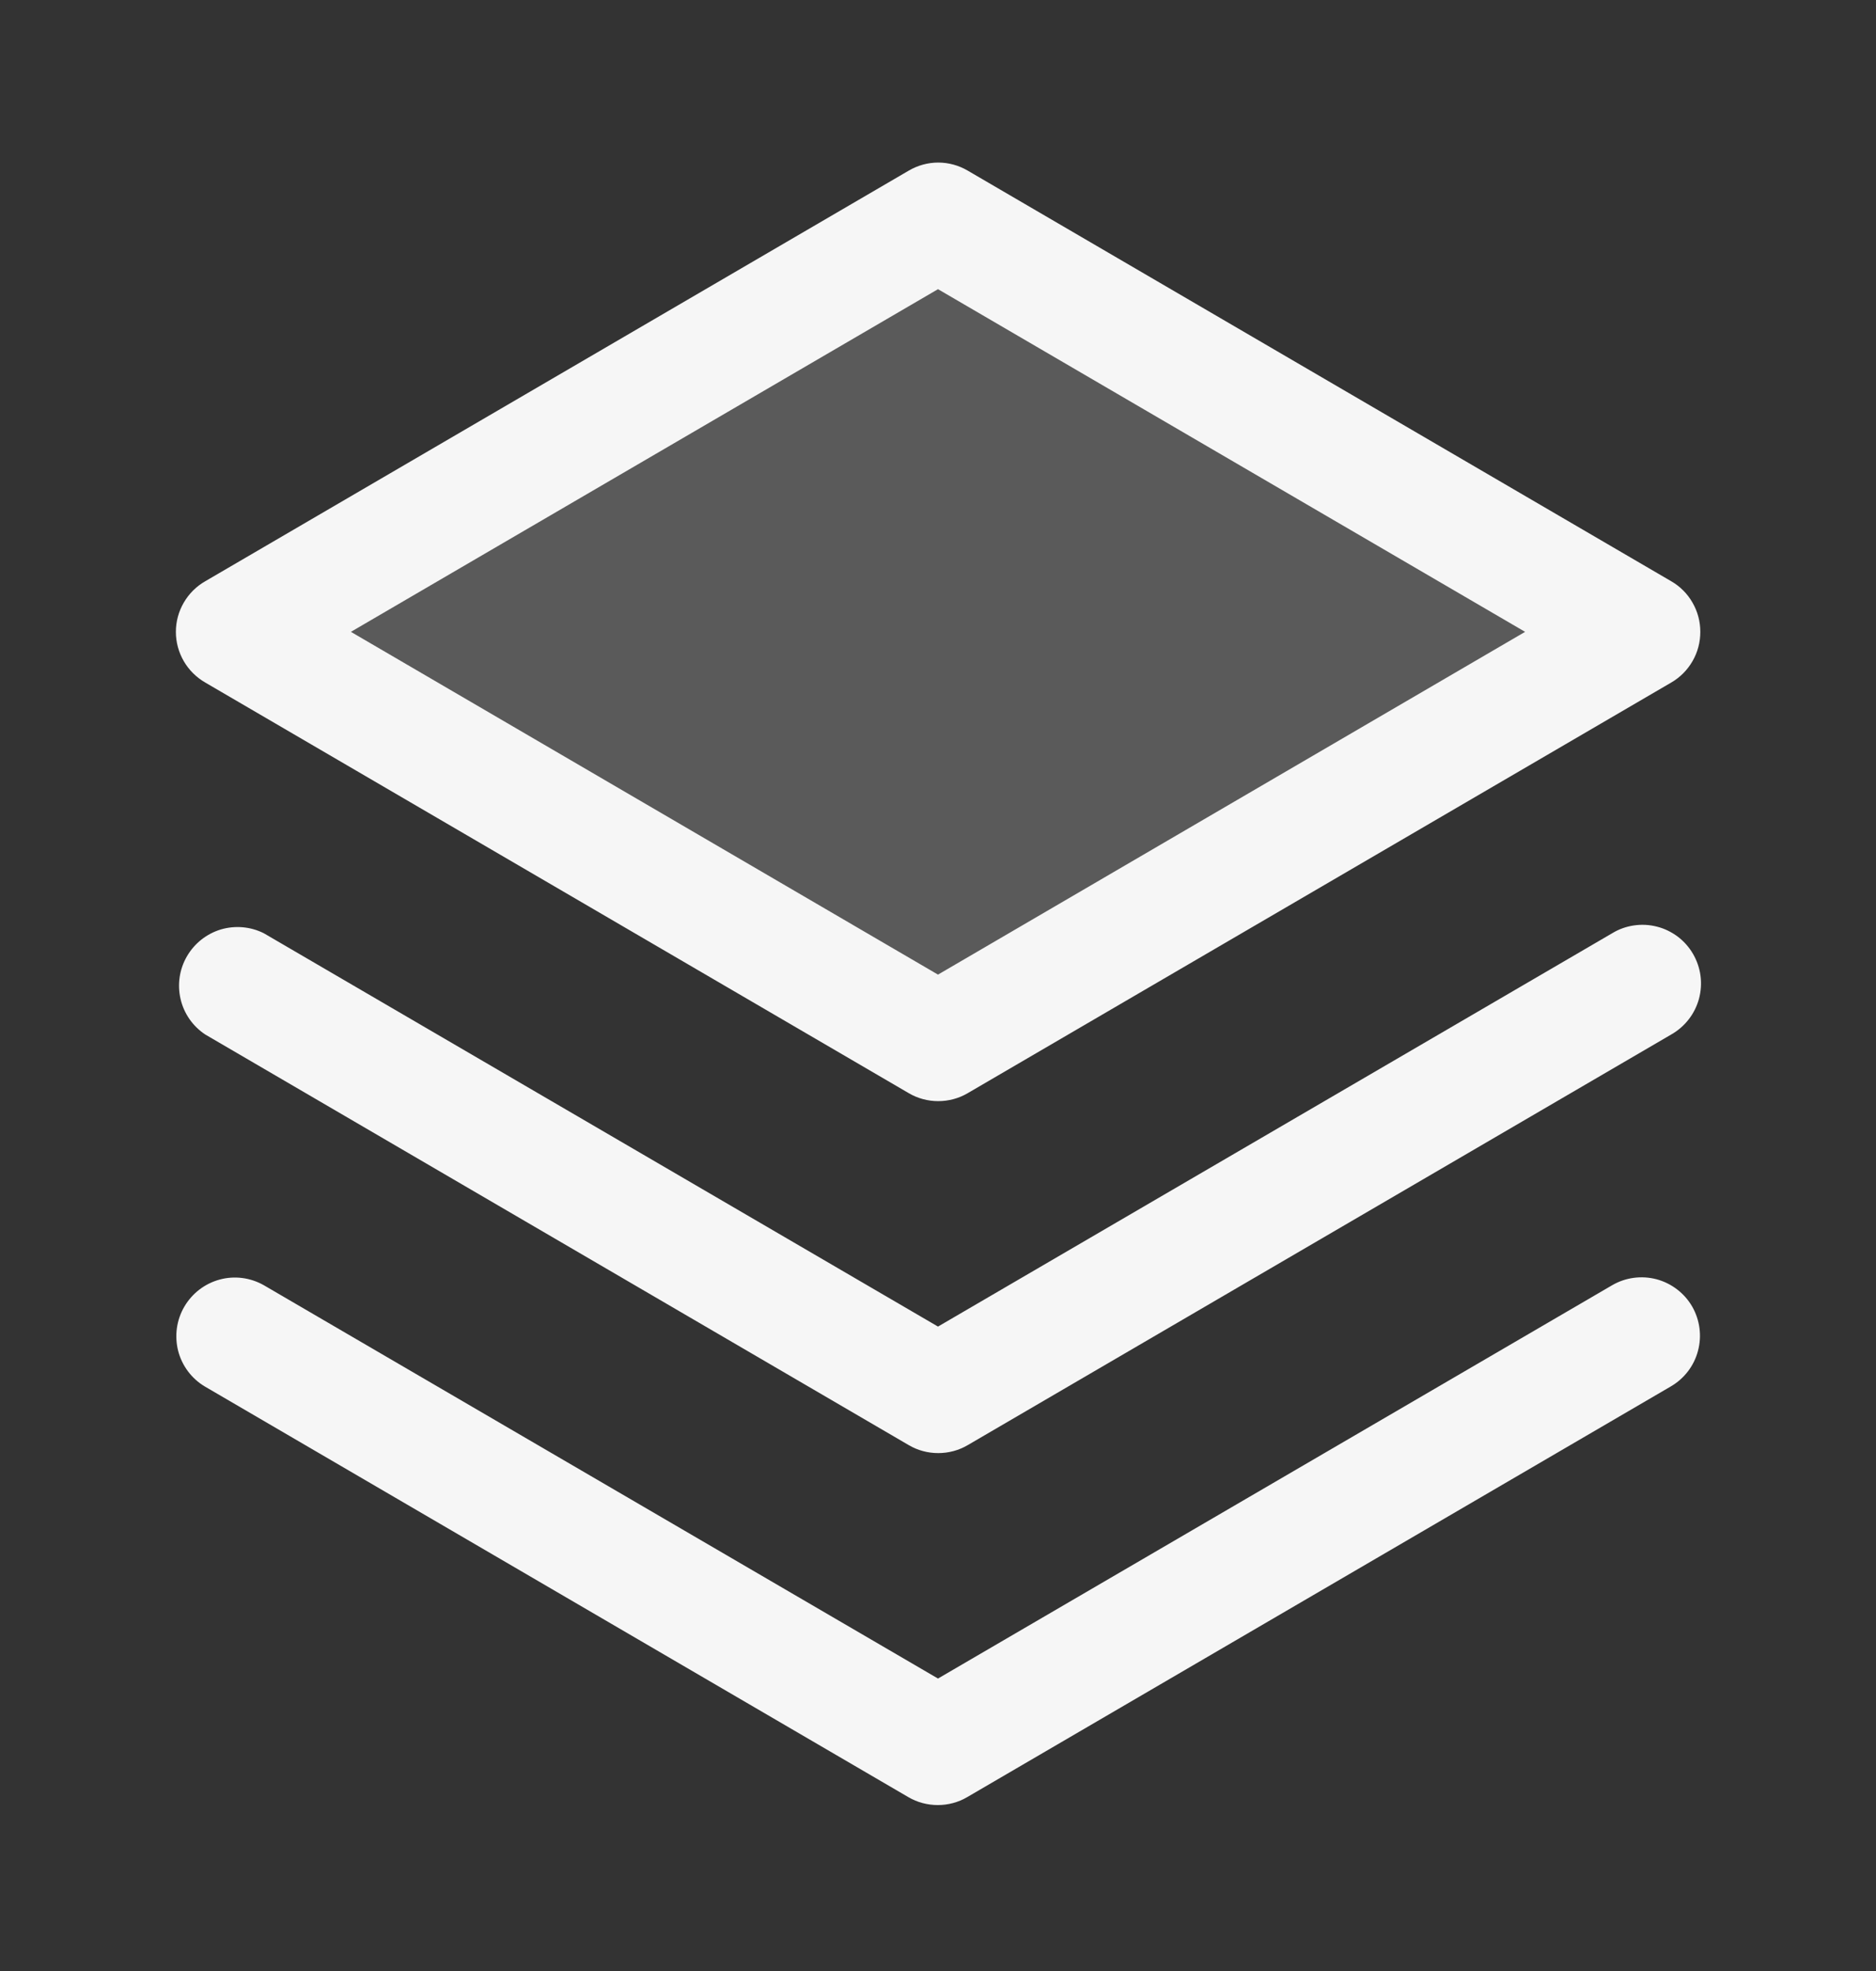
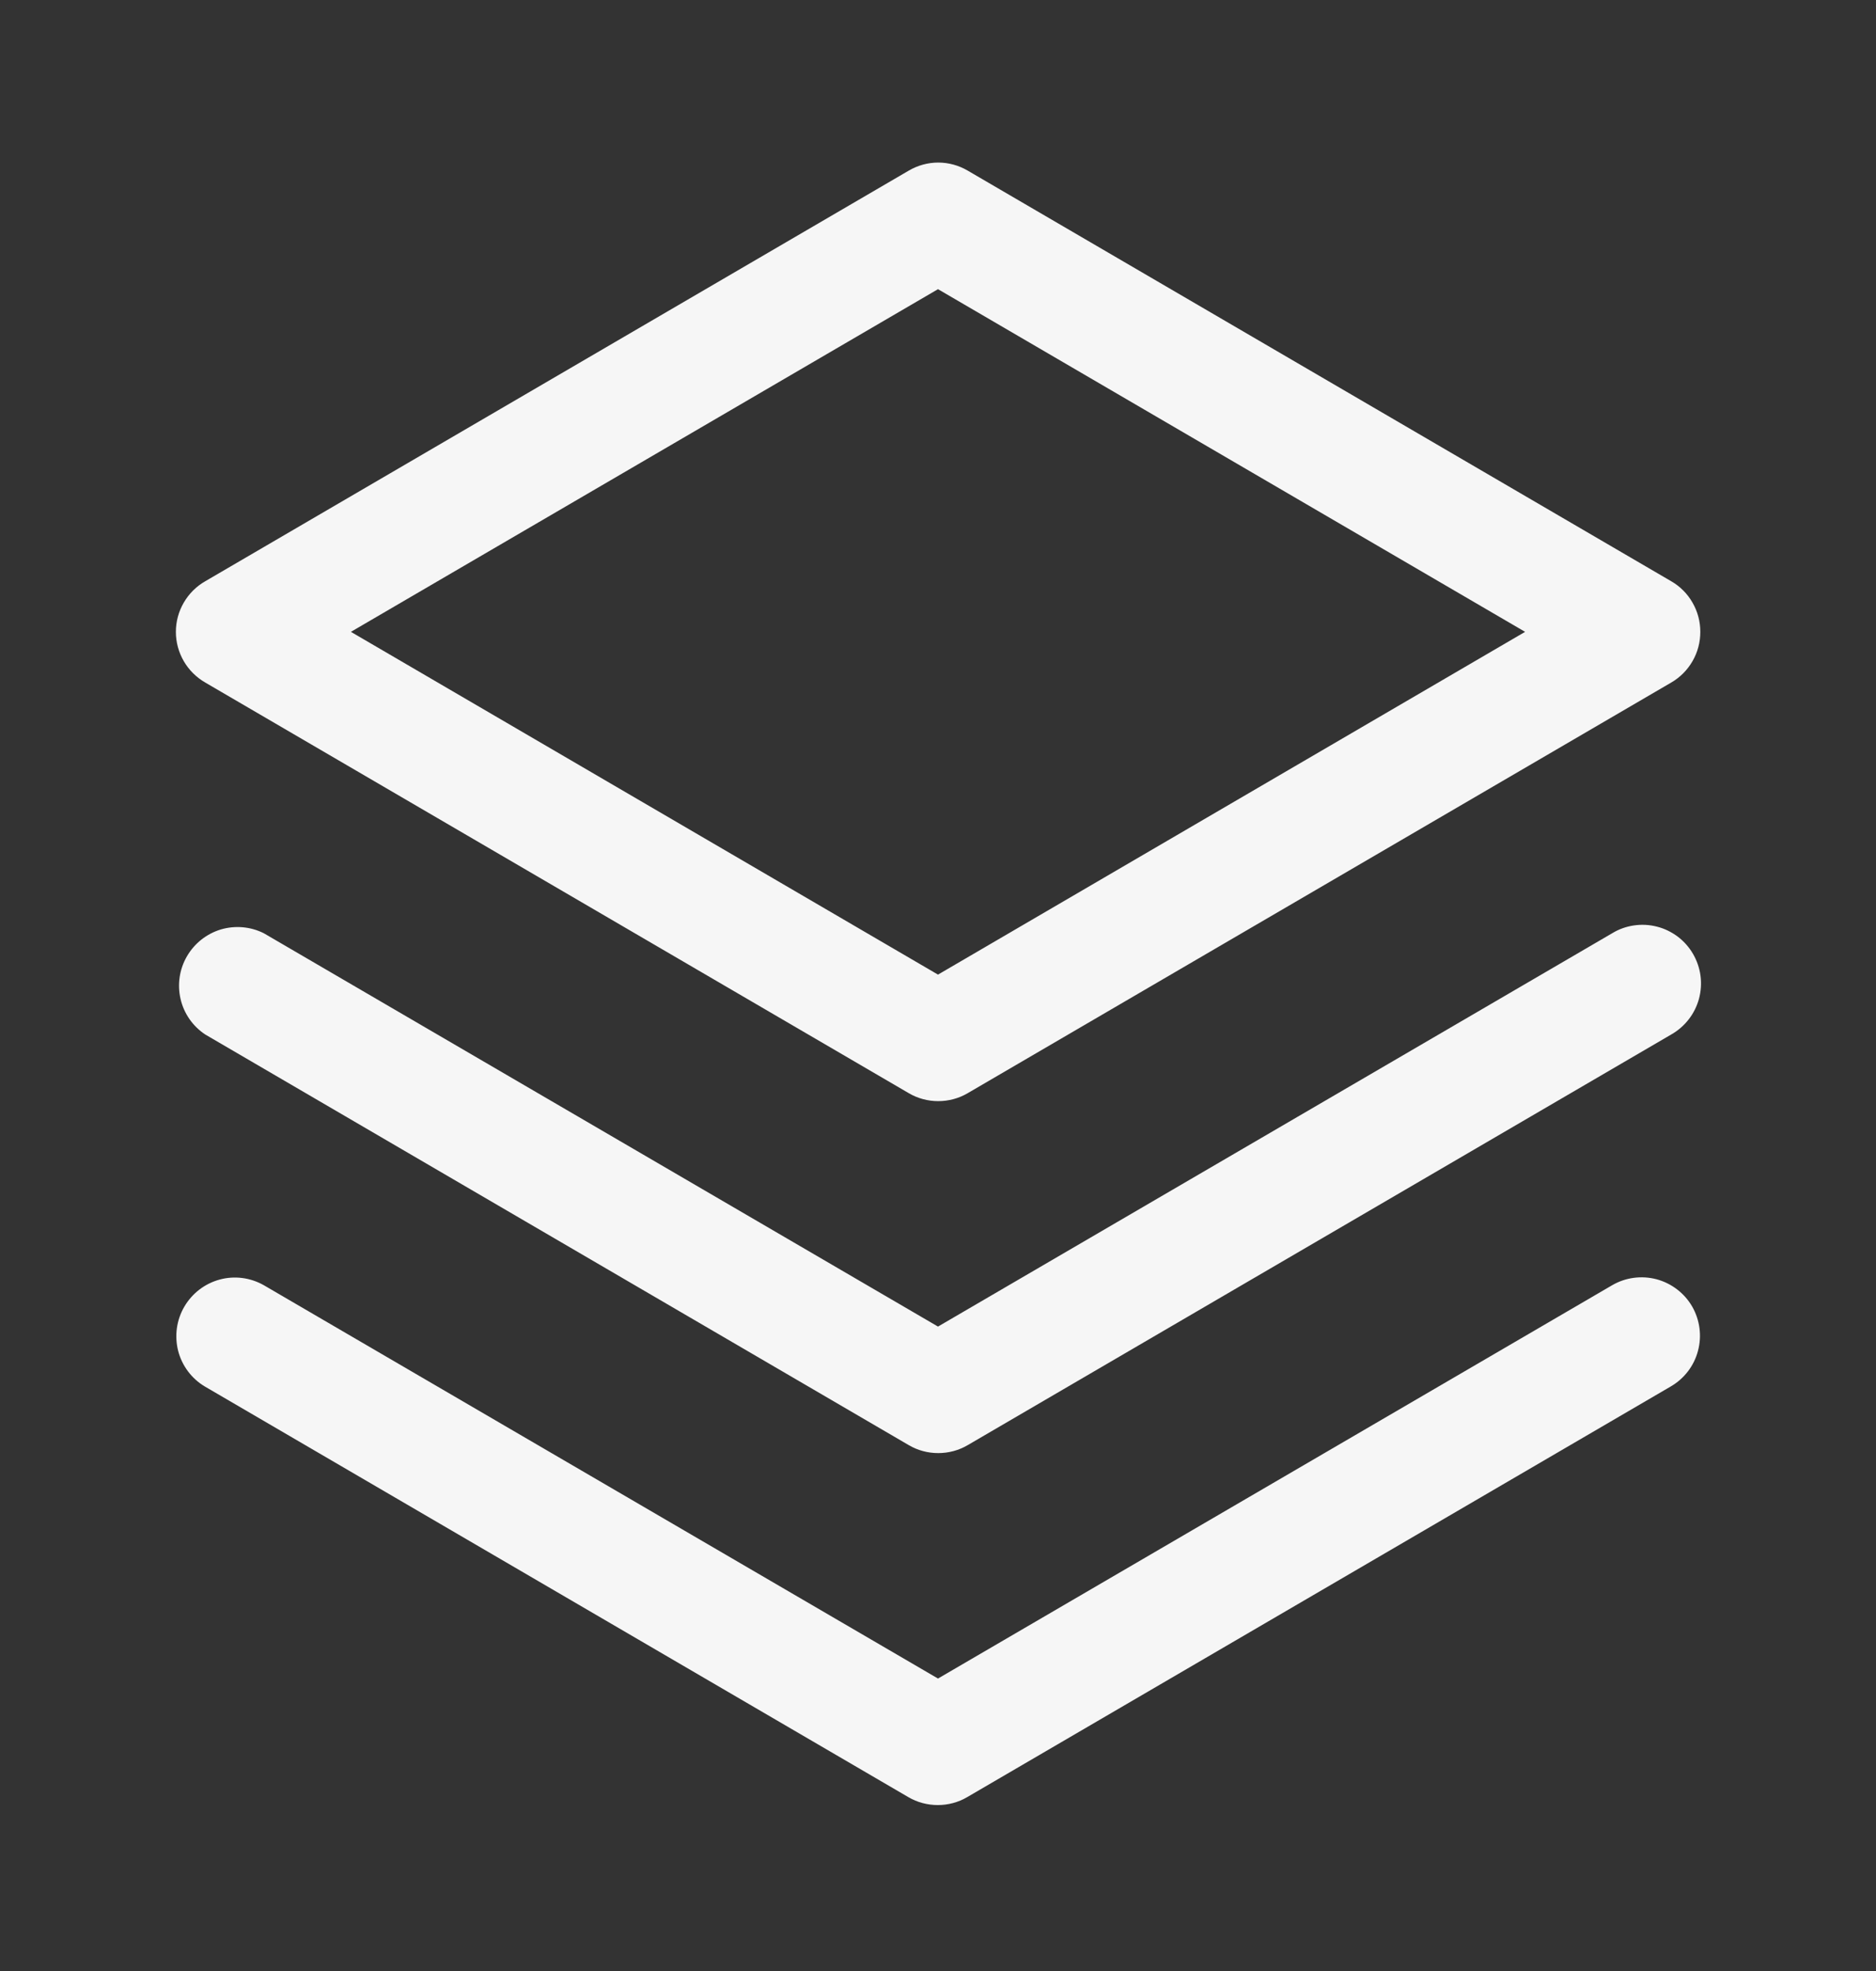
<svg xmlns="http://www.w3.org/2000/svg" width="20" height="21" viewBox="0 0 20 21" fill="none">
  <rect x="0" y="0" width="20" height="21" fill="#333333" stroke="none" />
-   <path opacity="0.2" d="M17.5 6.732L10 11.107L2.5 6.732L10 2.357L17.5 6.732Z" fill="#F6F6F6" />
  <path d="M18.04 13.92C18.122 14.063 18.145 14.233 18.102 14.393C18.06 14.553 17.955 14.689 17.812 14.772L10.312 19.147C10.217 19.203 10.108 19.232 9.998 19.232C9.887 19.232 9.778 19.203 9.683 19.147L2.183 14.772C2.042 14.688 1.94 14.551 1.899 14.392C1.859 14.232 1.882 14.064 1.965 13.922C2.048 13.78 2.183 13.676 2.342 13.633C2.5 13.59 2.669 13.612 2.812 13.693L10 17.884L17.188 13.693C17.331 13.61 17.501 13.588 17.661 13.63C17.82 13.673 17.957 13.777 18.04 13.92ZM17.188 9.943L10 14.134L2.812 9.943C2.67 9.872 2.506 9.858 2.354 9.903C2.202 9.949 2.073 10.051 1.993 10.189C1.913 10.326 1.889 10.489 1.925 10.644C1.961 10.799 2.055 10.934 2.188 11.022L9.688 15.397C9.783 15.453 9.892 15.482 10.002 15.482C10.113 15.482 10.222 15.453 10.317 15.397L17.817 11.022C17.889 10.981 17.952 10.927 18.003 10.861C18.054 10.796 18.091 10.721 18.113 10.641C18.134 10.561 18.14 10.478 18.129 10.396C18.118 10.314 18.091 10.235 18.049 10.163C18.008 10.092 17.952 10.029 17.886 9.979C17.82 9.93 17.745 9.893 17.665 9.873C17.584 9.852 17.501 9.848 17.419 9.86C17.337 9.872 17.258 9.9 17.188 9.943ZM1.875 6.732C1.875 6.623 1.904 6.515 1.959 6.421C2.014 6.326 2.093 6.247 2.188 6.193L9.688 1.818C9.783 1.762 9.892 1.732 10.002 1.732C10.113 1.732 10.222 1.762 10.317 1.818L17.817 6.193C17.912 6.248 17.99 6.326 18.044 6.421C18.099 6.516 18.127 6.623 18.127 6.732C18.127 6.842 18.099 6.949 18.044 7.044C17.99 7.138 17.912 7.217 17.817 7.272L10.317 11.647C10.222 11.703 10.113 11.732 10.002 11.732C9.892 11.732 9.783 11.703 9.688 11.647L2.188 7.272C2.093 7.217 2.014 7.139 1.959 7.044C1.904 6.949 1.875 6.842 1.875 6.732ZM3.741 6.732L10 10.384L16.259 6.732L10 3.081L3.741 6.732Z" fill="#F6F6F6" />
</svg>